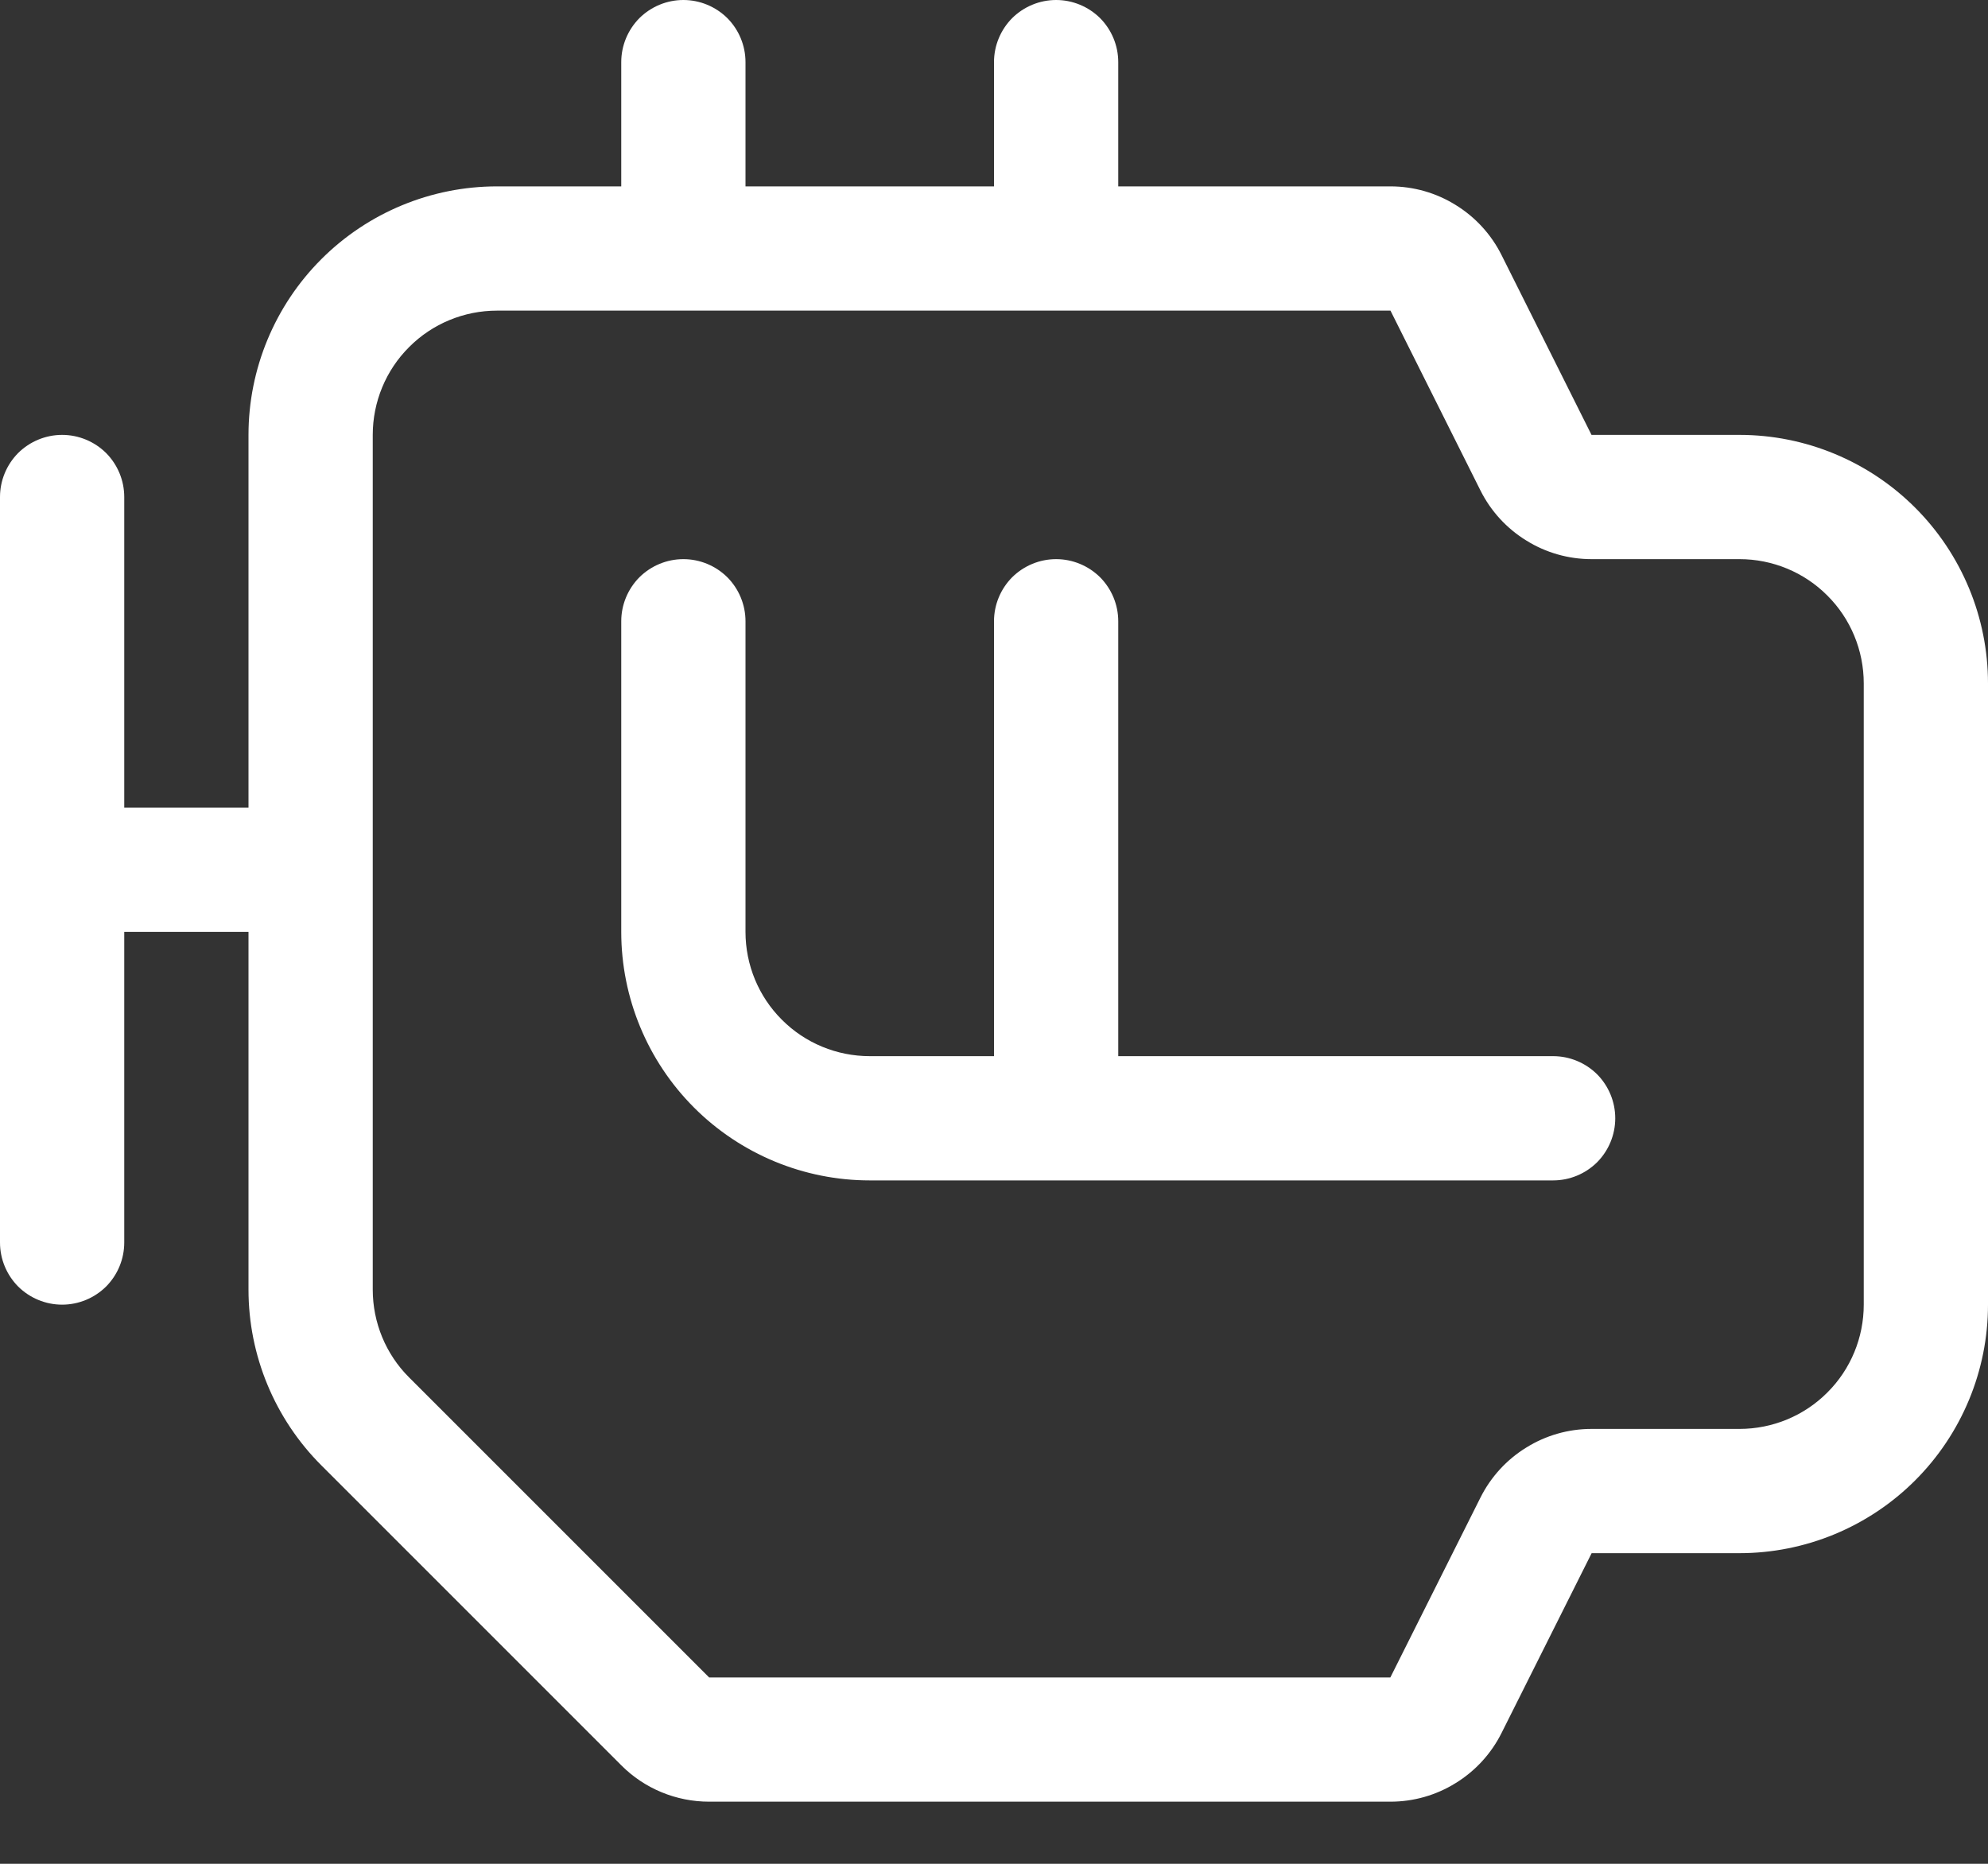
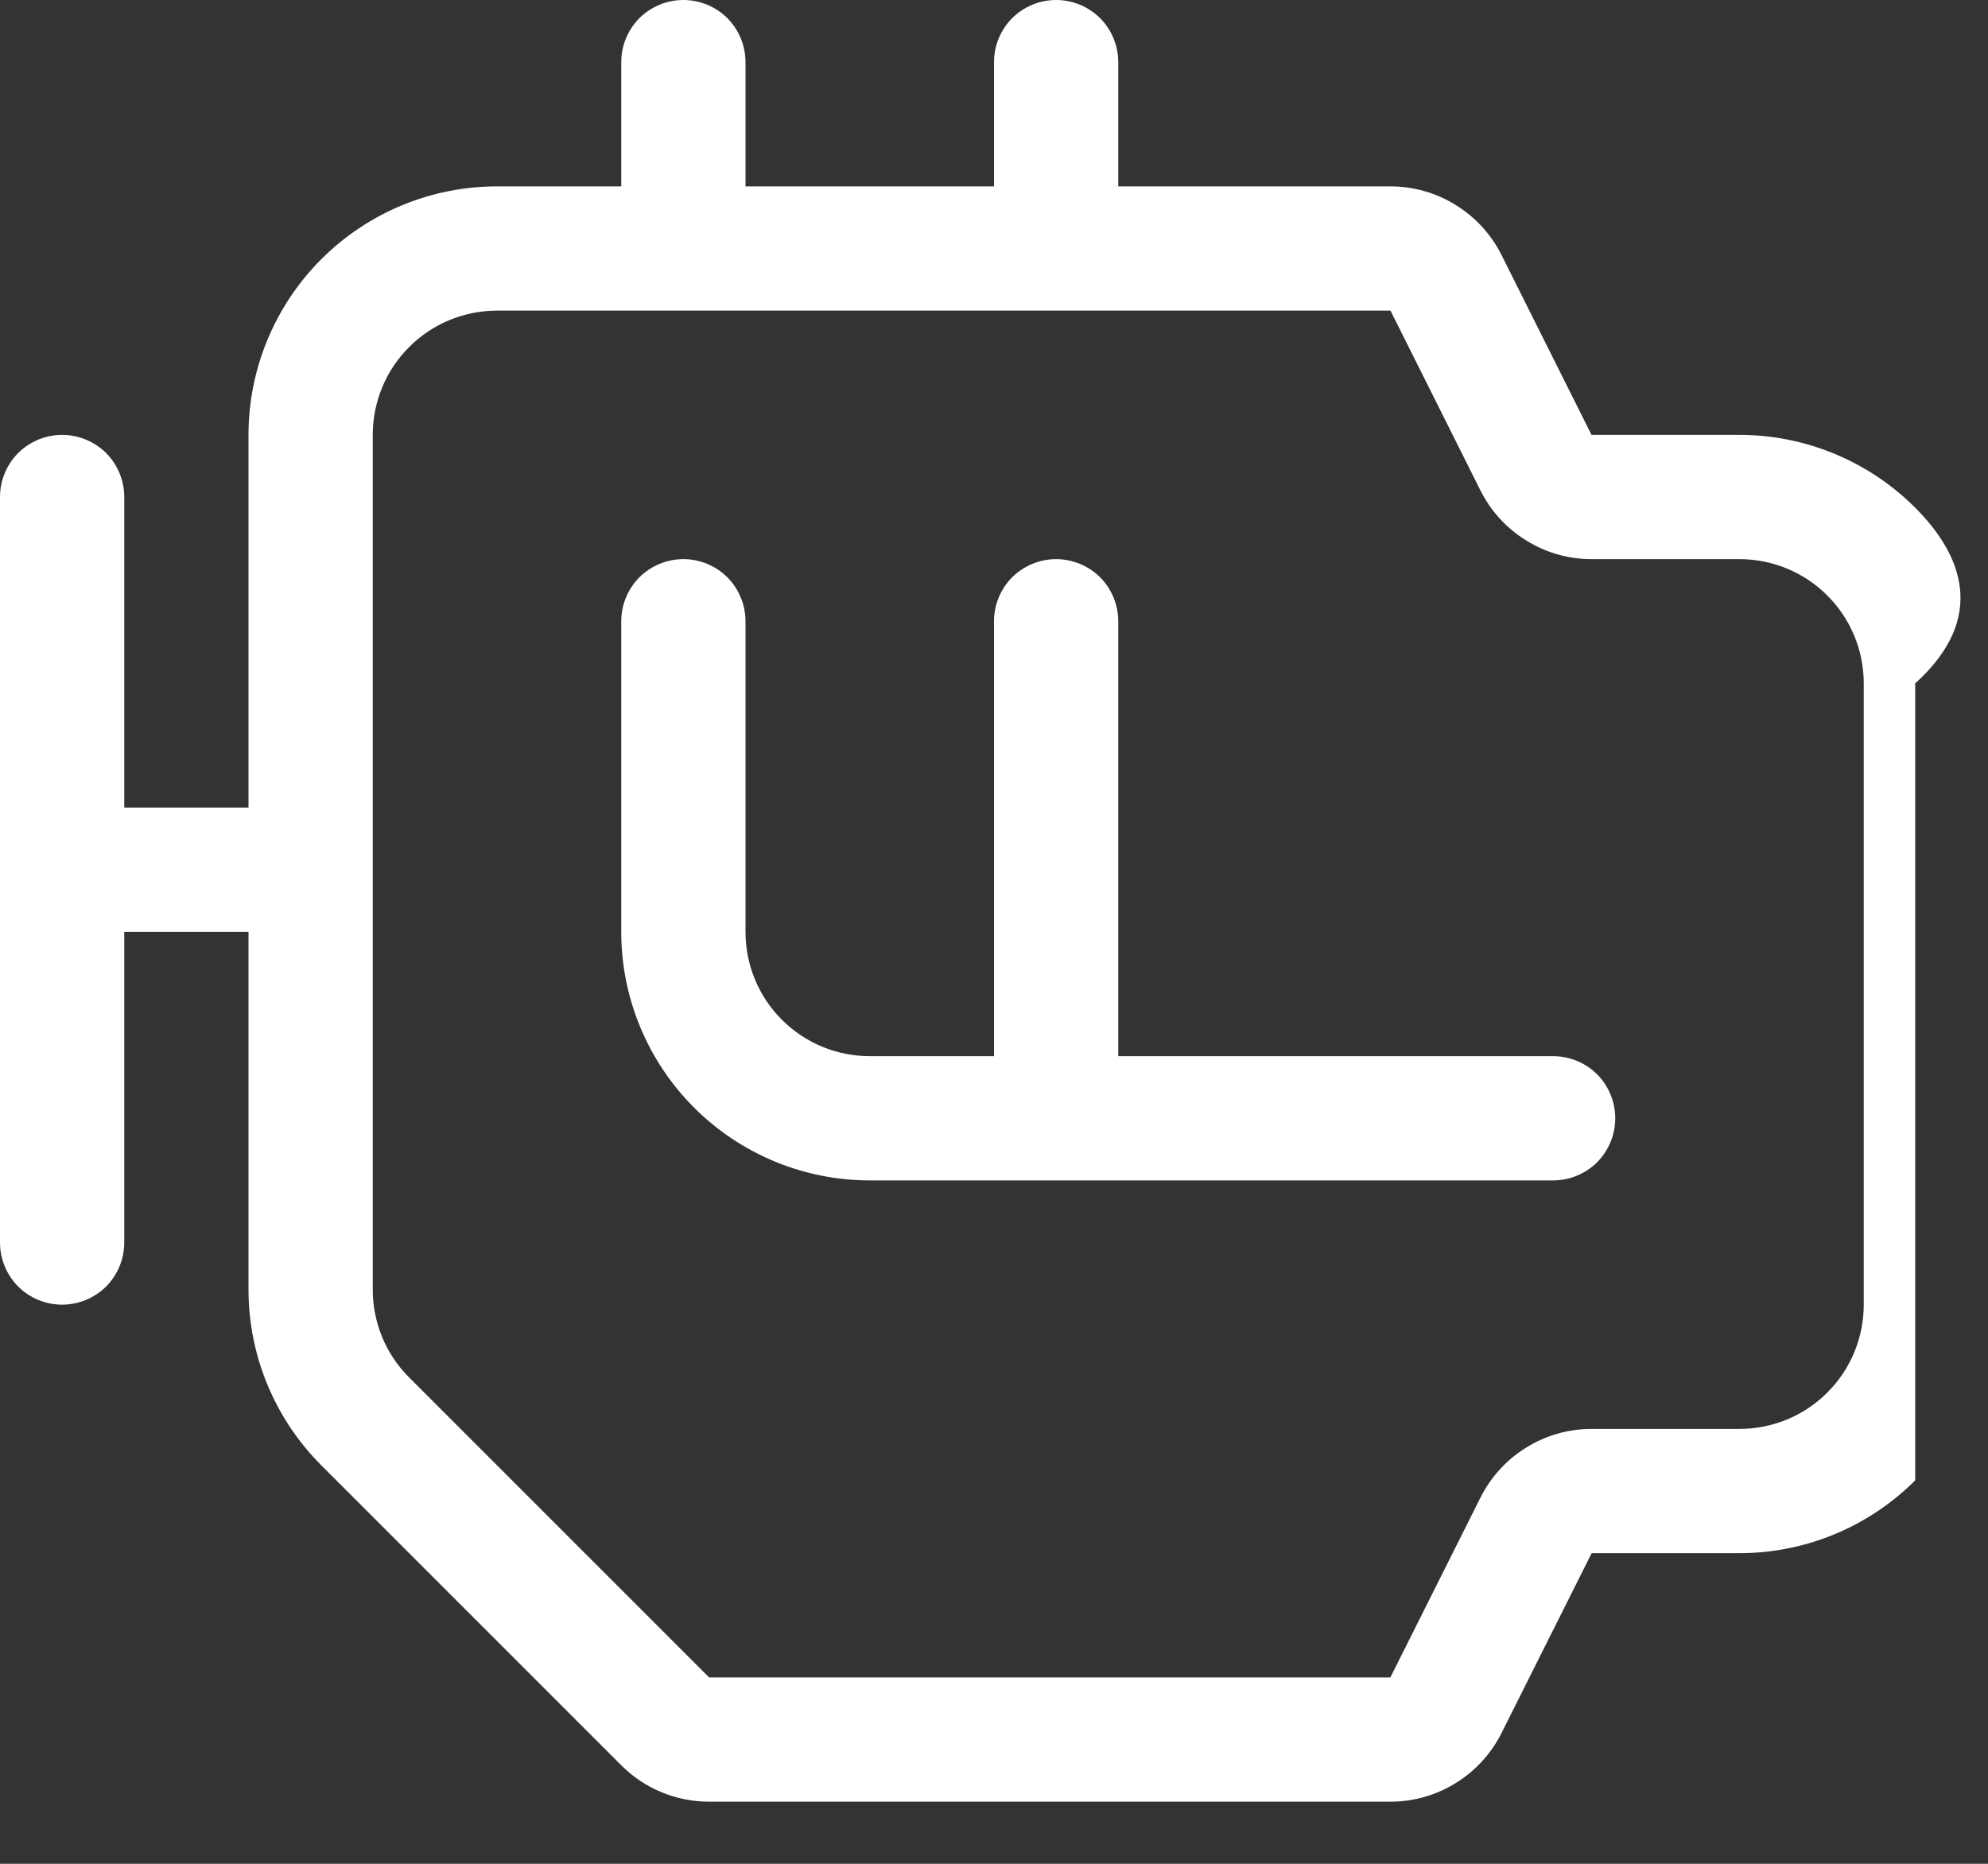
<svg xmlns="http://www.w3.org/2000/svg" width="16" height="15" viewBox="0 0 16 15" fill="none">
  <rect x="0" y="0" width="16" height="15" fill="#333333" stroke="none" />
-   <path d="M6 0.5C6 0.367 5.947 0.24 5.854 0.146C5.76 0.053 5.633 0 5.5 0C5.367 0 5.24 0.053 5.146 0.146C5.053 0.24 5 0.367 5 0.5V1.5H4C3.47 1.5 2.961 1.711 2.586 2.086C2.211 2.461 2 2.97 2 3.5V6.5H1V4C1 3.867 0.947 3.74 0.854 3.646C0.76 3.553 0.633 3.5 0.5 3.5C0.367 3.5 0.24 3.553 0.146 3.646C0.053 3.74 0 3.867 0 4V10C0 10.133 0.053 10.26 0.146 10.354C0.24 10.447 0.367 10.5 0.5 10.5C0.633 10.5 0.76 10.447 0.854 10.354C0.947 10.26 1 10.133 1 10V7.5H2V10.379C2 10.909 2.211 11.418 2.586 11.793L5 14.207C5.187 14.395 5.442 14.5 5.707 14.5H11.191C11.377 14.5 11.559 14.448 11.716 14.35C11.874 14.253 12.002 14.113 12.085 13.947L12.81 12.5H14C14.53 12.5 15.039 12.289 15.414 11.914C15.789 11.539 16 11.03 16 10.5V5.5C16 4.97 15.789 4.461 15.414 4.086C15.039 3.711 14.53 3.5 14 3.5H12.809L12.085 2.053C12.002 1.887 11.874 1.747 11.716 1.65C11.559 1.552 11.377 1.5 11.191 1.5H9V0.5C9 0.367 8.947 0.24 8.854 0.146C8.76 0.053 8.633 0 8.5 0C8.367 0 8.24 0.053 8.146 0.146C8.053 0.24 8 0.367 8 0.5V1.5H6V0.5ZM4 2.5H11.191L11.915 3.947C11.998 4.113 12.126 4.253 12.284 4.35C12.441 4.448 12.623 4.5 12.809 4.5H14C14.265 4.5 14.52 4.605 14.707 4.793C14.895 4.98 15 5.235 15 5.5V10.5C15 10.765 14.895 11.02 14.707 11.207C14.52 11.395 14.265 11.5 14 11.5H12.809C12.623 11.5 12.441 11.552 12.284 11.65C12.126 11.747 11.998 11.887 11.915 12.053L11.19 13.5H5.707L3.293 11.086C3.105 10.899 3 10.644 3 10.379V3.5C3 3.235 3.105 2.98 3.293 2.793C3.48 2.605 3.735 2.5 4 2.5ZM5.5 4.5C5.633 4.5 5.76 4.553 5.854 4.646C5.947 4.74 6 4.867 6 5V7.5C6 7.765 6.105 8.02 6.293 8.207C6.48 8.395 6.735 8.5 7 8.5H8V5C8 4.867 8.053 4.74 8.146 4.646C8.24 4.553 8.367 4.5 8.5 4.5C8.633 4.5 8.76 4.553 8.854 4.646C8.947 4.74 9 4.867 9 5V8.5H12.5C12.633 8.5 12.76 8.553 12.854 8.646C12.947 8.74 13 8.867 13 9C13 9.133 12.947 9.26 12.854 9.354C12.76 9.447 12.633 9.5 12.5 9.5H7C6.47 9.5 5.961 9.289 5.586 8.914C5.211 8.539 5 8.03 5 7.5V5C5 4.867 5.053 4.74 5.146 4.646C5.24 4.553 5.367 4.5 5.5 4.5Z" fill="white" />
+   <path d="M6 0.5C6 0.367 5.947 0.24 5.854 0.146C5.76 0.053 5.633 0 5.5 0C5.367 0 5.24 0.053 5.146 0.146C5.053 0.24 5 0.367 5 0.5V1.5H4C3.47 1.5 2.961 1.711 2.586 2.086C2.211 2.461 2 2.97 2 3.5V6.5H1V4C1 3.867 0.947 3.74 0.854 3.646C0.76 3.553 0.633 3.5 0.5 3.5C0.367 3.5 0.24 3.553 0.146 3.646C0.053 3.74 0 3.867 0 4V10C0 10.133 0.053 10.26 0.146 10.354C0.24 10.447 0.367 10.5 0.5 10.5C0.633 10.5 0.76 10.447 0.854 10.354C0.947 10.26 1 10.133 1 10V7.5H2V10.379C2 10.909 2.211 11.418 2.586 11.793L5 14.207C5.187 14.395 5.442 14.5 5.707 14.5H11.191C11.377 14.5 11.559 14.448 11.716 14.35C11.874 14.253 12.002 14.113 12.085 13.947L12.81 12.5H14C14.53 12.5 15.039 12.289 15.414 11.914V5.5C16 4.97 15.789 4.461 15.414 4.086C15.039 3.711 14.53 3.5 14 3.5H12.809L12.085 2.053C12.002 1.887 11.874 1.747 11.716 1.65C11.559 1.552 11.377 1.5 11.191 1.5H9V0.5C9 0.367 8.947 0.24 8.854 0.146C8.76 0.053 8.633 0 8.5 0C8.367 0 8.24 0.053 8.146 0.146C8.053 0.24 8 0.367 8 0.5V1.5H6V0.5ZM4 2.5H11.191L11.915 3.947C11.998 4.113 12.126 4.253 12.284 4.35C12.441 4.448 12.623 4.5 12.809 4.5H14C14.265 4.5 14.52 4.605 14.707 4.793C14.895 4.98 15 5.235 15 5.5V10.5C15 10.765 14.895 11.02 14.707 11.207C14.52 11.395 14.265 11.5 14 11.5H12.809C12.623 11.5 12.441 11.552 12.284 11.65C12.126 11.747 11.998 11.887 11.915 12.053L11.19 13.5H5.707L3.293 11.086C3.105 10.899 3 10.644 3 10.379V3.5C3 3.235 3.105 2.98 3.293 2.793C3.48 2.605 3.735 2.5 4 2.5ZM5.5 4.5C5.633 4.5 5.76 4.553 5.854 4.646C5.947 4.74 6 4.867 6 5V7.5C6 7.765 6.105 8.02 6.293 8.207C6.48 8.395 6.735 8.5 7 8.5H8V5C8 4.867 8.053 4.74 8.146 4.646C8.24 4.553 8.367 4.5 8.5 4.5C8.633 4.5 8.76 4.553 8.854 4.646C8.947 4.74 9 4.867 9 5V8.5H12.5C12.633 8.5 12.76 8.553 12.854 8.646C12.947 8.74 13 8.867 13 9C13 9.133 12.947 9.26 12.854 9.354C12.76 9.447 12.633 9.5 12.5 9.5H7C6.47 9.5 5.961 9.289 5.586 8.914C5.211 8.539 5 8.03 5 7.5V5C5 4.867 5.053 4.74 5.146 4.646C5.24 4.553 5.367 4.5 5.5 4.5Z" fill="white" />
</svg>